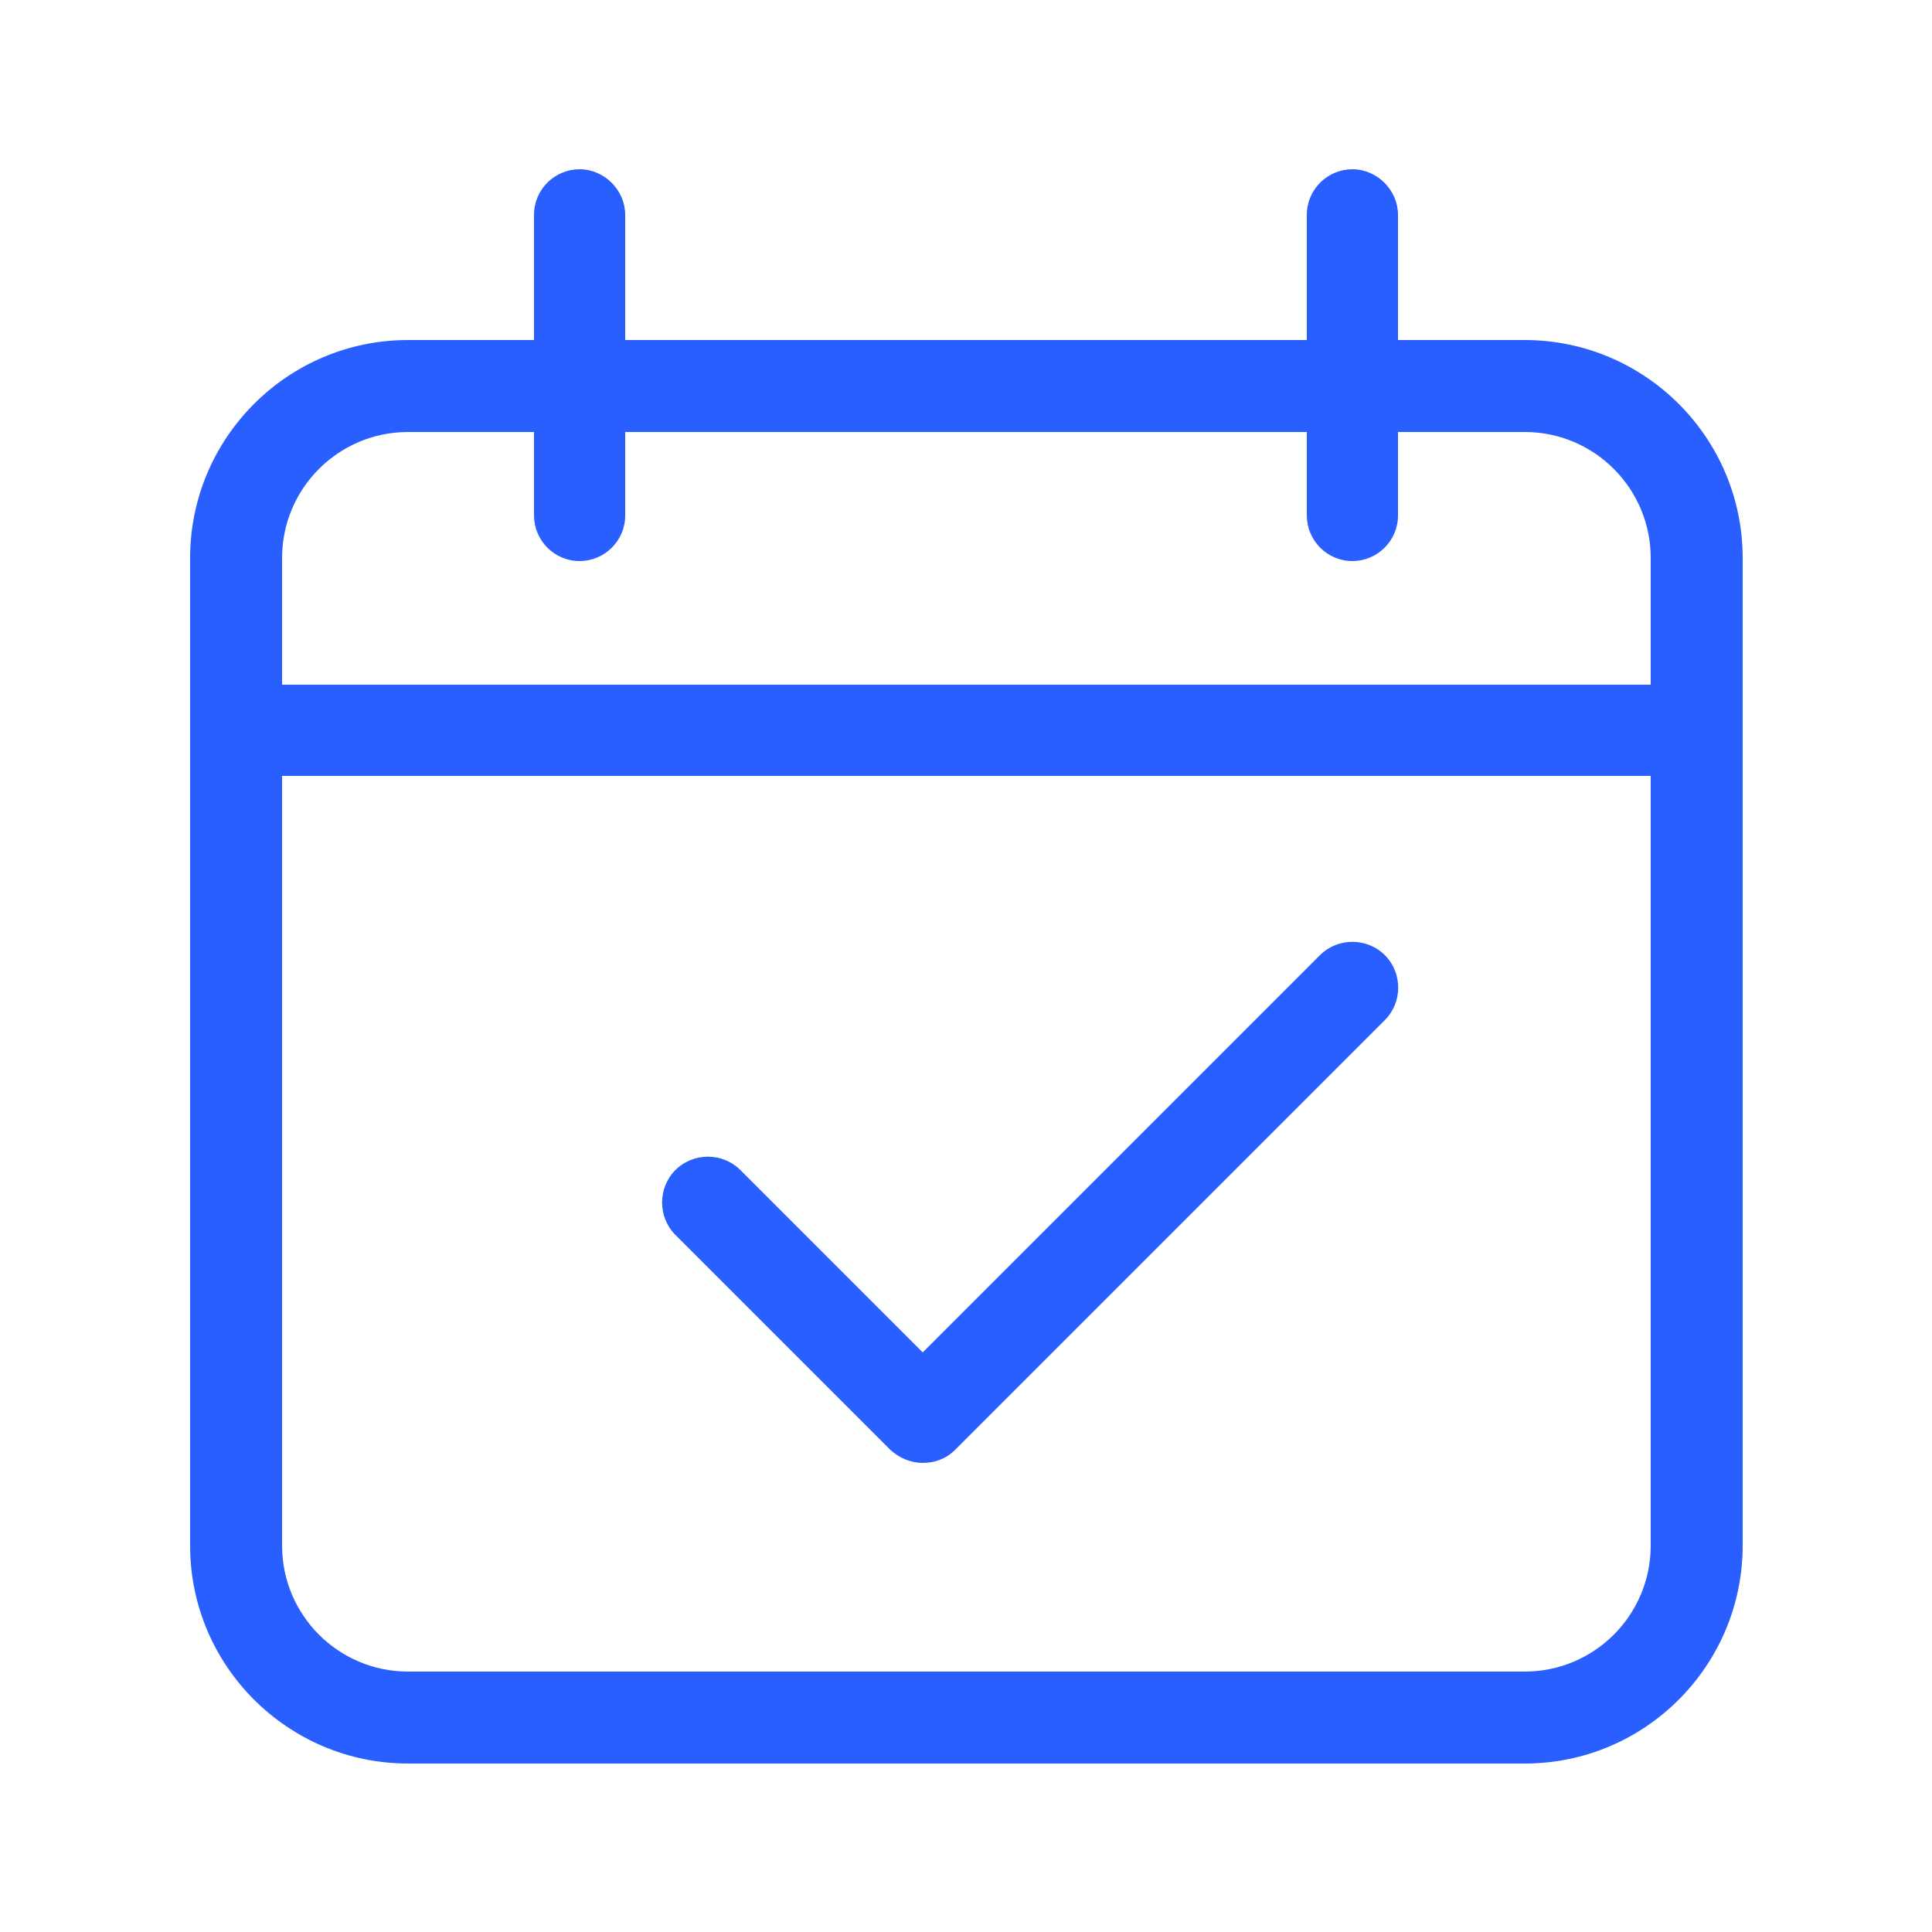
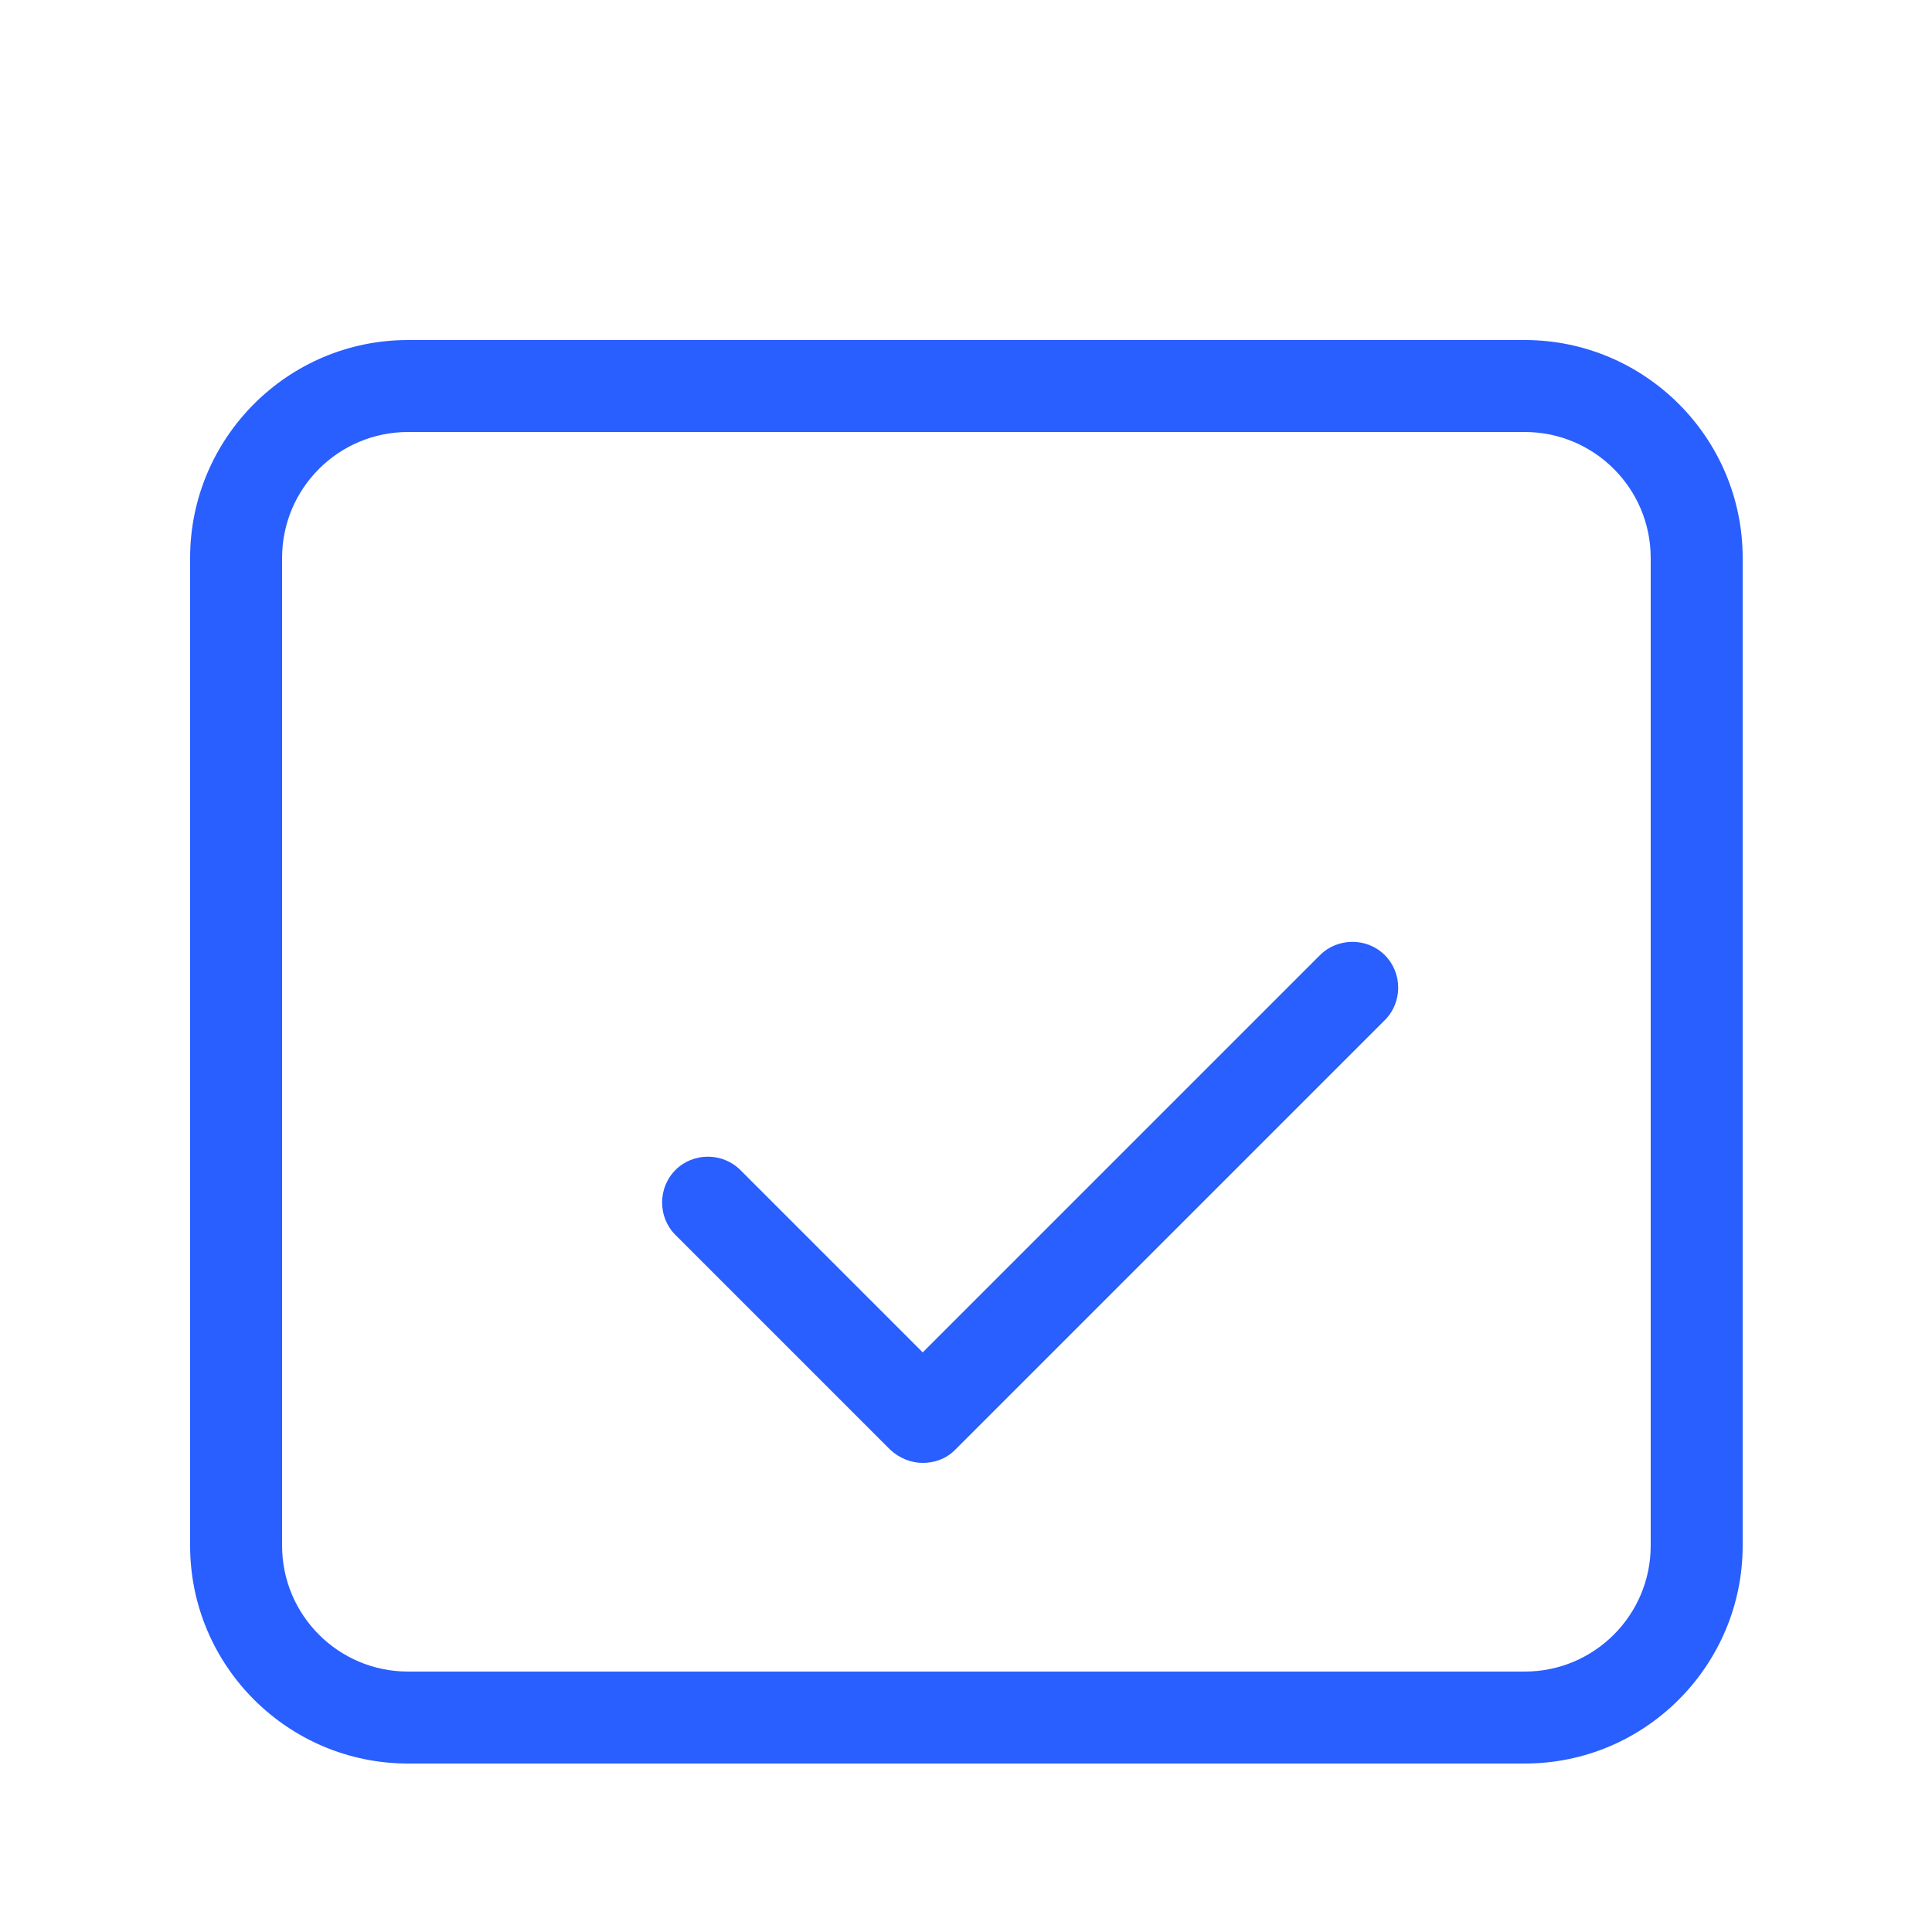
<svg xmlns="http://www.w3.org/2000/svg" id="Capa_1" data-name="Capa 1" viewBox="0 0 25 25">
  <defs>
    <style>
      .cls-1 {
        fill: #295eff;
      }
    </style>
  </defs>
  <path class="cls-1" d="m19.72,22.82H5.28c-1.55,0-2.82-1.26-2.82-2.82V7.22c0-1.55,1.26-2.82,2.82-2.82h14.45c1.55,0,2.82,1.26,2.82,2.82v12.78c0,1.55-1.26,2.82-2.82,2.82h0ZM5.28,5.59c-.9,0-1.63.73-1.63,1.63v12.78c0,.9.73,1.63,1.63,1.63h14.45c.9,0,1.63-.73,1.63-1.63V7.22c0-.9-.73-1.63-1.63-1.63H5.28Z" />
-   <path class="cls-1" d="m21.95,10.04H3.05c-.33,0-.59-.27-.59-.59s.27-.59.59-.59h18.89c.33,0,.59.27.59.59s-.27.59-.59.59Z" />
-   <path class="cls-1" d="m7.5,7.26c-.33,0-.59-.27-.59-.59v-3.89c0-.33.27-.59.59-.59s.59.27.59.59v3.89c0,.33-.27.59-.59.59h0Z" />
-   <path class="cls-1" d="m17.5,7.26c-.33,0-.59-.27-.59-.59v-3.89c0-.33.27-.59.59-.59s.59.27.59.59v3.89c0,.33-.27.59-.59.59h0Z" />
  <path class="cls-1" d="m11.94,18.93c-.15,0-.3-.06-.42-.17l-2.78-2.78c-.23-.23-.23-.61,0-.84.23-.23.61-.23.84,0l2.36,2.36,5.14-5.14c.23-.23.61-.23.84,0,.23.23.23.61,0,.84l-5.56,5.56c-.12.12-.27.17-.42.17h0Z" />
</svg>